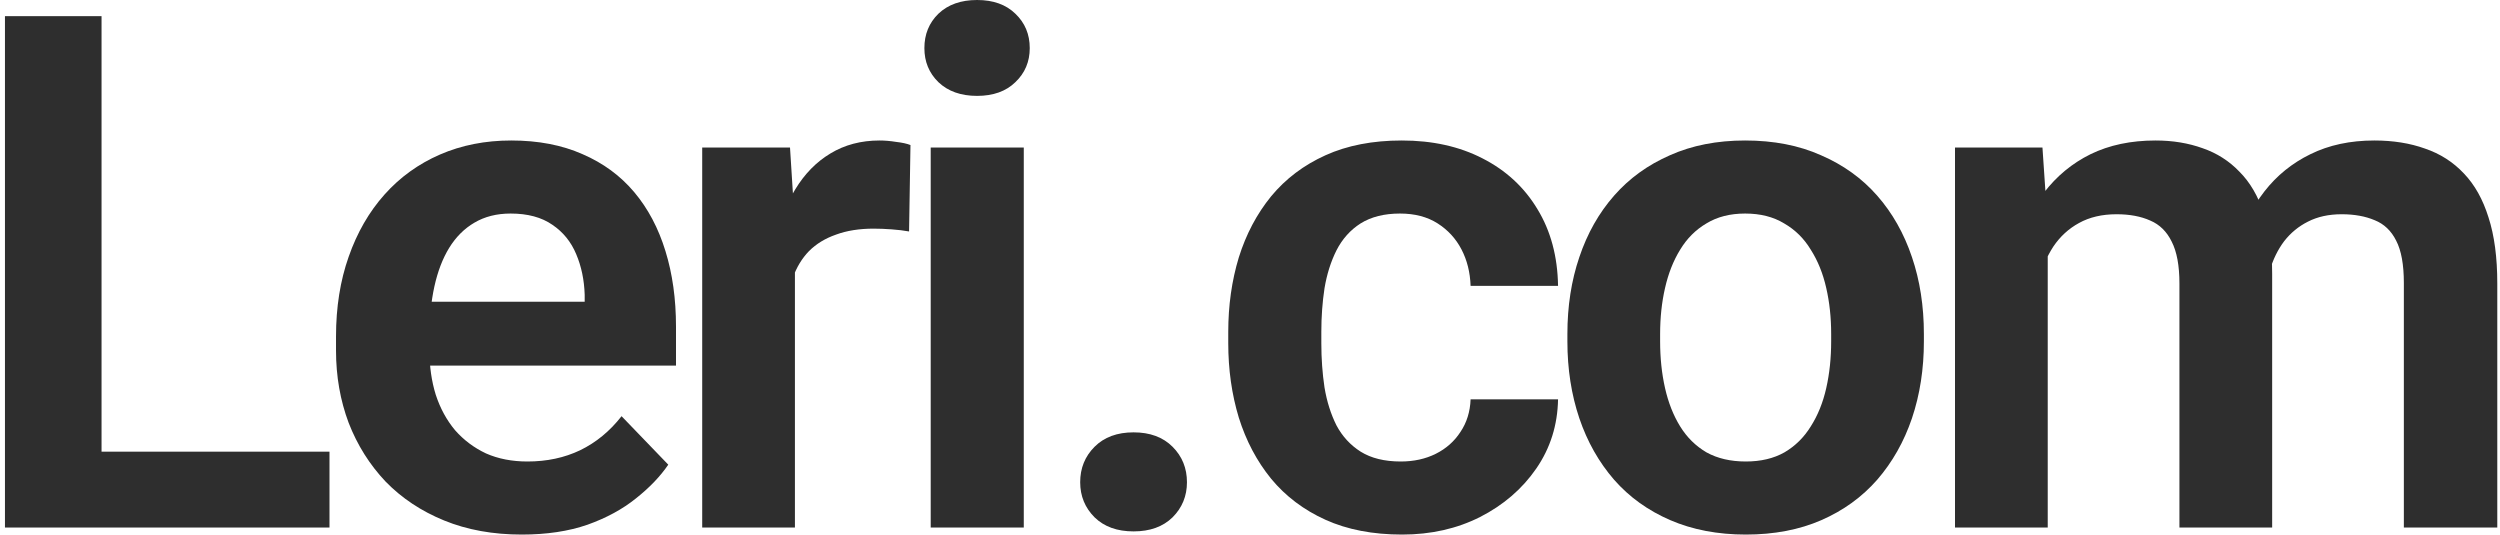
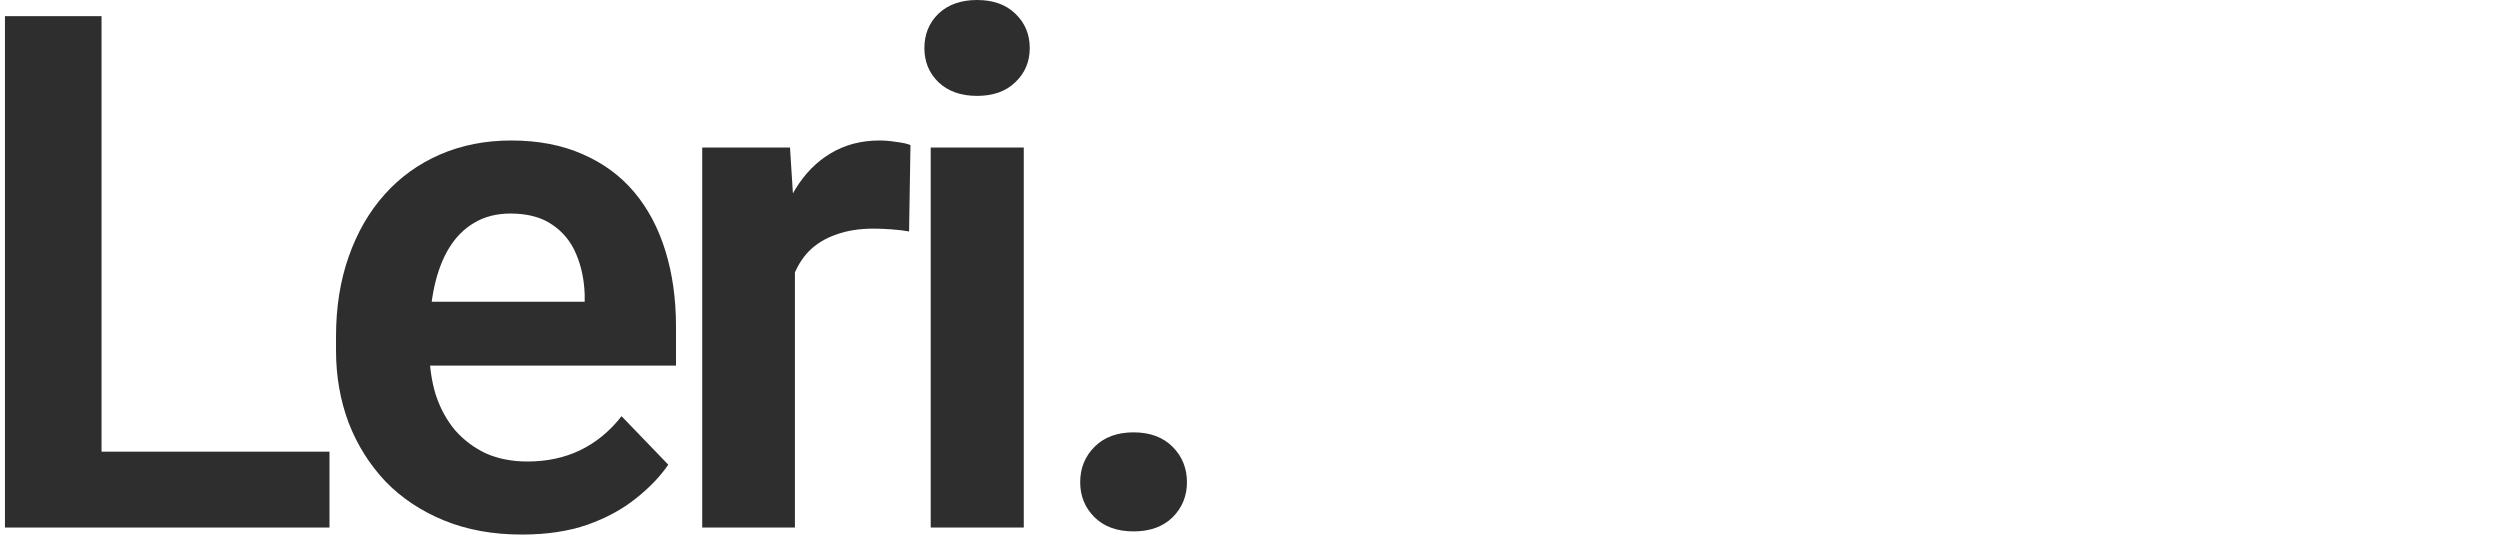
<svg xmlns="http://www.w3.org/2000/svg" width="285" height="61" viewBox="0 0 285 61" fill="none">
  <path d="M37.562 51.49V60.139H8.253V51.49H37.562ZM11.576 1.842V60.139H0.565V1.842H11.576Z" fill="#2E2E2E" />
  <path d="M59.487 60.94C56.204 60.94 53.254 60.406 50.638 59.338C48.022 58.27 45.794 56.789 43.952 54.894C42.137 52.972 40.735 50.743 39.748 48.207C38.787 45.645 38.306 42.895 38.306 39.959V38.357C38.306 35.021 38.787 31.991 39.748 29.269C40.709 26.519 42.07 24.157 43.832 22.182C45.593 20.206 47.702 18.685 50.158 17.617C52.614 16.549 55.323 16.016 58.286 16.016C61.355 16.016 64.065 16.536 66.414 17.577C68.763 18.591 70.725 20.033 72.299 21.901C73.874 23.77 75.062 26.012 75.863 28.628C76.664 31.217 77.064 34.087 77.064 37.236V41.681H43.111V34.394H66.654V33.593C66.6 31.911 66.28 30.376 65.693 28.988C65.106 27.574 64.198 26.453 62.97 25.625C61.742 24.771 60.154 24.344 58.206 24.344C56.631 24.344 55.256 24.691 54.082 25.385C52.934 26.052 51.973 27.013 51.199 28.268C50.451 29.495 49.891 30.963 49.517 32.672C49.144 34.38 48.957 36.275 48.957 38.357V39.959C48.957 41.774 49.197 43.456 49.677 45.004C50.184 46.552 50.919 47.9 51.88 49.048C52.867 50.169 54.042 51.05 55.403 51.69C56.791 52.304 58.366 52.611 60.127 52.611C62.343 52.611 64.345 52.184 66.133 51.33C67.948 50.449 69.523 49.155 70.858 47.446L76.183 52.972C75.276 54.306 74.048 55.588 72.5 56.815C70.978 58.043 69.136 59.044 66.974 59.818C64.812 60.566 62.316 60.94 59.487 60.94Z" fill="#2E2E2E" />
  <path d="M90.621 25.665V60.139H80.051V16.816H90.061L90.621 25.665ZM103.794 16.536L103.634 26.386C103.047 26.279 102.379 26.199 101.632 26.145C100.911 26.092 100.231 26.065 99.59 26.065C97.962 26.065 96.534 26.292 95.306 26.746C94.078 27.173 93.05 27.8 92.223 28.628C91.422 29.455 90.808 30.47 90.381 31.671C89.954 32.845 89.714 34.18 89.66 35.675L87.378 35.395C87.378 32.645 87.658 30.096 88.219 27.747C88.779 25.398 89.594 23.343 90.661 21.581C91.729 19.819 93.064 18.458 94.665 17.497C96.293 16.509 98.162 16.016 100.271 16.016C100.858 16.016 101.485 16.069 102.153 16.176C102.847 16.256 103.394 16.376 103.794 16.536Z" fill="#2E2E2E" />
  <path d="M116.711 16.816V60.139H106.1V16.816H116.711ZM105.38 5.485C105.38 3.91 105.914 2.603 106.981 1.562C108.076 0.521 109.544 0 111.386 0C113.227 0 114.682 0.521 115.75 1.562C116.844 2.603 117.391 3.91 117.391 5.485C117.391 7.034 116.844 8.328 115.75 9.369C114.682 10.41 113.227 10.931 111.386 10.931C109.544 10.931 108.076 10.41 106.981 9.369C105.914 8.328 105.38 7.034 105.38 5.485Z" fill="#2E2E2E" />
  <path d="M123.141 54.974C123.141 53.372 123.688 52.024 124.783 50.93C125.877 49.835 127.358 49.288 129.227 49.288C131.095 49.288 132.577 49.835 133.671 50.93C134.766 52.024 135.313 53.372 135.313 54.974C135.313 56.548 134.766 57.883 133.671 58.977C132.577 60.045 131.095 60.579 129.227 60.579C127.358 60.579 125.877 60.045 124.783 58.977C123.688 57.883 123.141 56.548 123.141 54.974Z" fill="#2E2E2E" />
-   <path d="M159.681 52.611C161.175 52.611 162.51 52.318 163.685 51.73C164.859 51.143 165.793 50.316 166.487 49.248C167.208 48.18 167.595 46.939 167.648 45.524H177.618C177.565 48.461 176.737 51.09 175.136 53.412C173.534 55.734 171.399 57.576 168.729 58.938C166.087 60.272 163.124 60.94 159.841 60.94C156.504 60.94 153.595 60.379 151.112 59.258C148.63 58.137 146.561 56.575 144.906 54.573C143.278 52.571 142.05 50.249 141.223 47.606C140.422 44.964 140.021 42.134 140.021 39.118V37.837C140.021 34.821 140.422 31.991 141.223 29.349C142.05 26.706 143.278 24.384 144.906 22.382C146.561 20.38 148.63 18.818 151.112 17.697C153.595 16.576 156.491 16.016 159.801 16.016C163.298 16.016 166.367 16.696 169.01 18.058C171.679 19.419 173.761 21.341 175.256 23.823C176.777 26.306 177.565 29.229 177.618 32.592H167.648C167.595 31.044 167.248 29.656 166.607 28.428C165.967 27.2 165.059 26.212 163.885 25.465C162.71 24.717 161.282 24.344 159.601 24.344C157.812 24.344 156.317 24.717 155.116 25.465C153.942 26.212 153.021 27.24 152.354 28.548C151.713 29.829 151.259 31.27 150.992 32.872C150.752 34.447 150.632 36.102 150.632 37.837V39.118C150.632 40.88 150.752 42.562 150.992 44.163C151.259 45.765 151.713 47.206 152.354 48.487C153.021 49.742 153.942 50.743 155.116 51.49C156.317 52.238 157.839 52.611 159.681 52.611Z" fill="#2E2E2E" />
-   <path d="M178.683 38.918V38.077C178.683 34.901 179.137 31.978 180.045 29.309C180.952 26.613 182.273 24.277 184.008 22.302C185.743 20.326 187.865 18.792 190.375 17.697C192.884 16.576 195.74 16.016 198.943 16.016C202.199 16.016 205.082 16.576 207.591 17.697C210.127 18.792 212.263 20.326 213.998 22.302C215.733 24.277 217.054 26.613 217.962 29.309C218.869 31.978 219.323 34.901 219.323 38.077V38.918C219.323 42.068 218.869 44.991 217.962 47.687C217.054 50.356 215.733 52.691 213.998 54.693C212.263 56.669 210.141 58.203 207.631 59.298C205.122 60.392 202.253 60.94 199.023 60.94C195.82 60.94 192.95 60.392 190.415 59.298C187.879 58.203 185.743 56.669 184.008 54.693C182.273 52.691 180.952 50.356 180.045 47.687C179.137 44.991 178.683 42.068 178.683 38.918ZM189.254 38.077V38.918C189.254 40.813 189.44 42.588 189.814 44.243C190.188 45.898 190.762 47.353 191.536 48.607C192.31 49.862 193.311 50.85 194.539 51.57C195.793 52.264 197.288 52.611 199.023 52.611C200.731 52.611 202.199 52.264 203.427 51.57C204.655 50.85 205.656 49.862 206.43 48.607C207.231 47.353 207.818 45.898 208.192 44.243C208.566 42.588 208.753 40.813 208.753 38.918V38.077C208.753 36.209 208.566 34.46 208.192 32.832C207.818 31.177 207.231 29.722 206.43 28.468C205.656 27.186 204.642 26.186 203.387 25.465C202.159 24.717 200.678 24.344 198.943 24.344C197.235 24.344 195.767 24.717 194.539 25.465C193.311 26.186 192.31 27.186 191.536 28.468C190.762 29.722 190.188 31.177 189.814 32.832C189.44 34.46 189.254 36.209 189.254 38.077Z" fill="#2E2E2E" />
-   <path d="M233.441 25.705V60.139H222.87V16.816H232.84L233.441 25.705ZM231.879 36.916H228.636C228.636 33.9 228.996 31.124 229.717 28.588C230.464 26.052 231.559 23.85 233 21.981C234.442 20.086 236.217 18.618 238.325 17.577C240.461 16.536 242.93 16.016 245.733 16.016C247.681 16.016 249.47 16.309 251.098 16.896C252.726 17.457 254.127 18.351 255.302 19.579C256.503 20.78 257.424 22.355 258.065 24.304C258.705 26.226 259.026 28.535 259.026 31.23V60.139H248.455V32.312C248.455 30.283 248.162 28.695 247.574 27.547C247.014 26.399 246.2 25.598 245.132 25.145C244.064 24.664 242.783 24.424 241.288 24.424C239.633 24.424 238.205 24.758 237.004 25.425C235.83 26.065 234.855 26.96 234.081 28.107C233.334 29.255 232.773 30.576 232.4 32.071C232.053 33.566 231.879 35.181 231.879 36.916ZM258.225 34.954L253.861 35.755C253.887 33.032 254.261 30.483 254.982 28.107C255.702 25.705 256.757 23.61 258.145 21.821C259.559 20.006 261.308 18.591 263.39 17.577C265.499 16.536 267.928 16.016 270.677 16.016C272.812 16.016 274.734 16.323 276.443 16.936C278.178 17.524 279.659 18.471 280.887 19.779C282.115 21.061 283.049 22.729 283.69 24.784C284.357 26.84 284.691 29.349 284.691 32.312V60.139H274.04V32.272C274.04 30.163 273.747 28.548 273.159 27.427C272.599 26.306 271.785 25.532 270.717 25.105C269.649 24.651 268.395 24.424 266.953 24.424C265.485 24.424 264.204 24.704 263.11 25.265C262.042 25.799 261.134 26.546 260.387 27.507C259.666 28.468 259.119 29.589 258.745 30.87C258.398 32.125 258.225 33.486 258.225 34.954Z" fill="#2E2E2E" />
</svg>